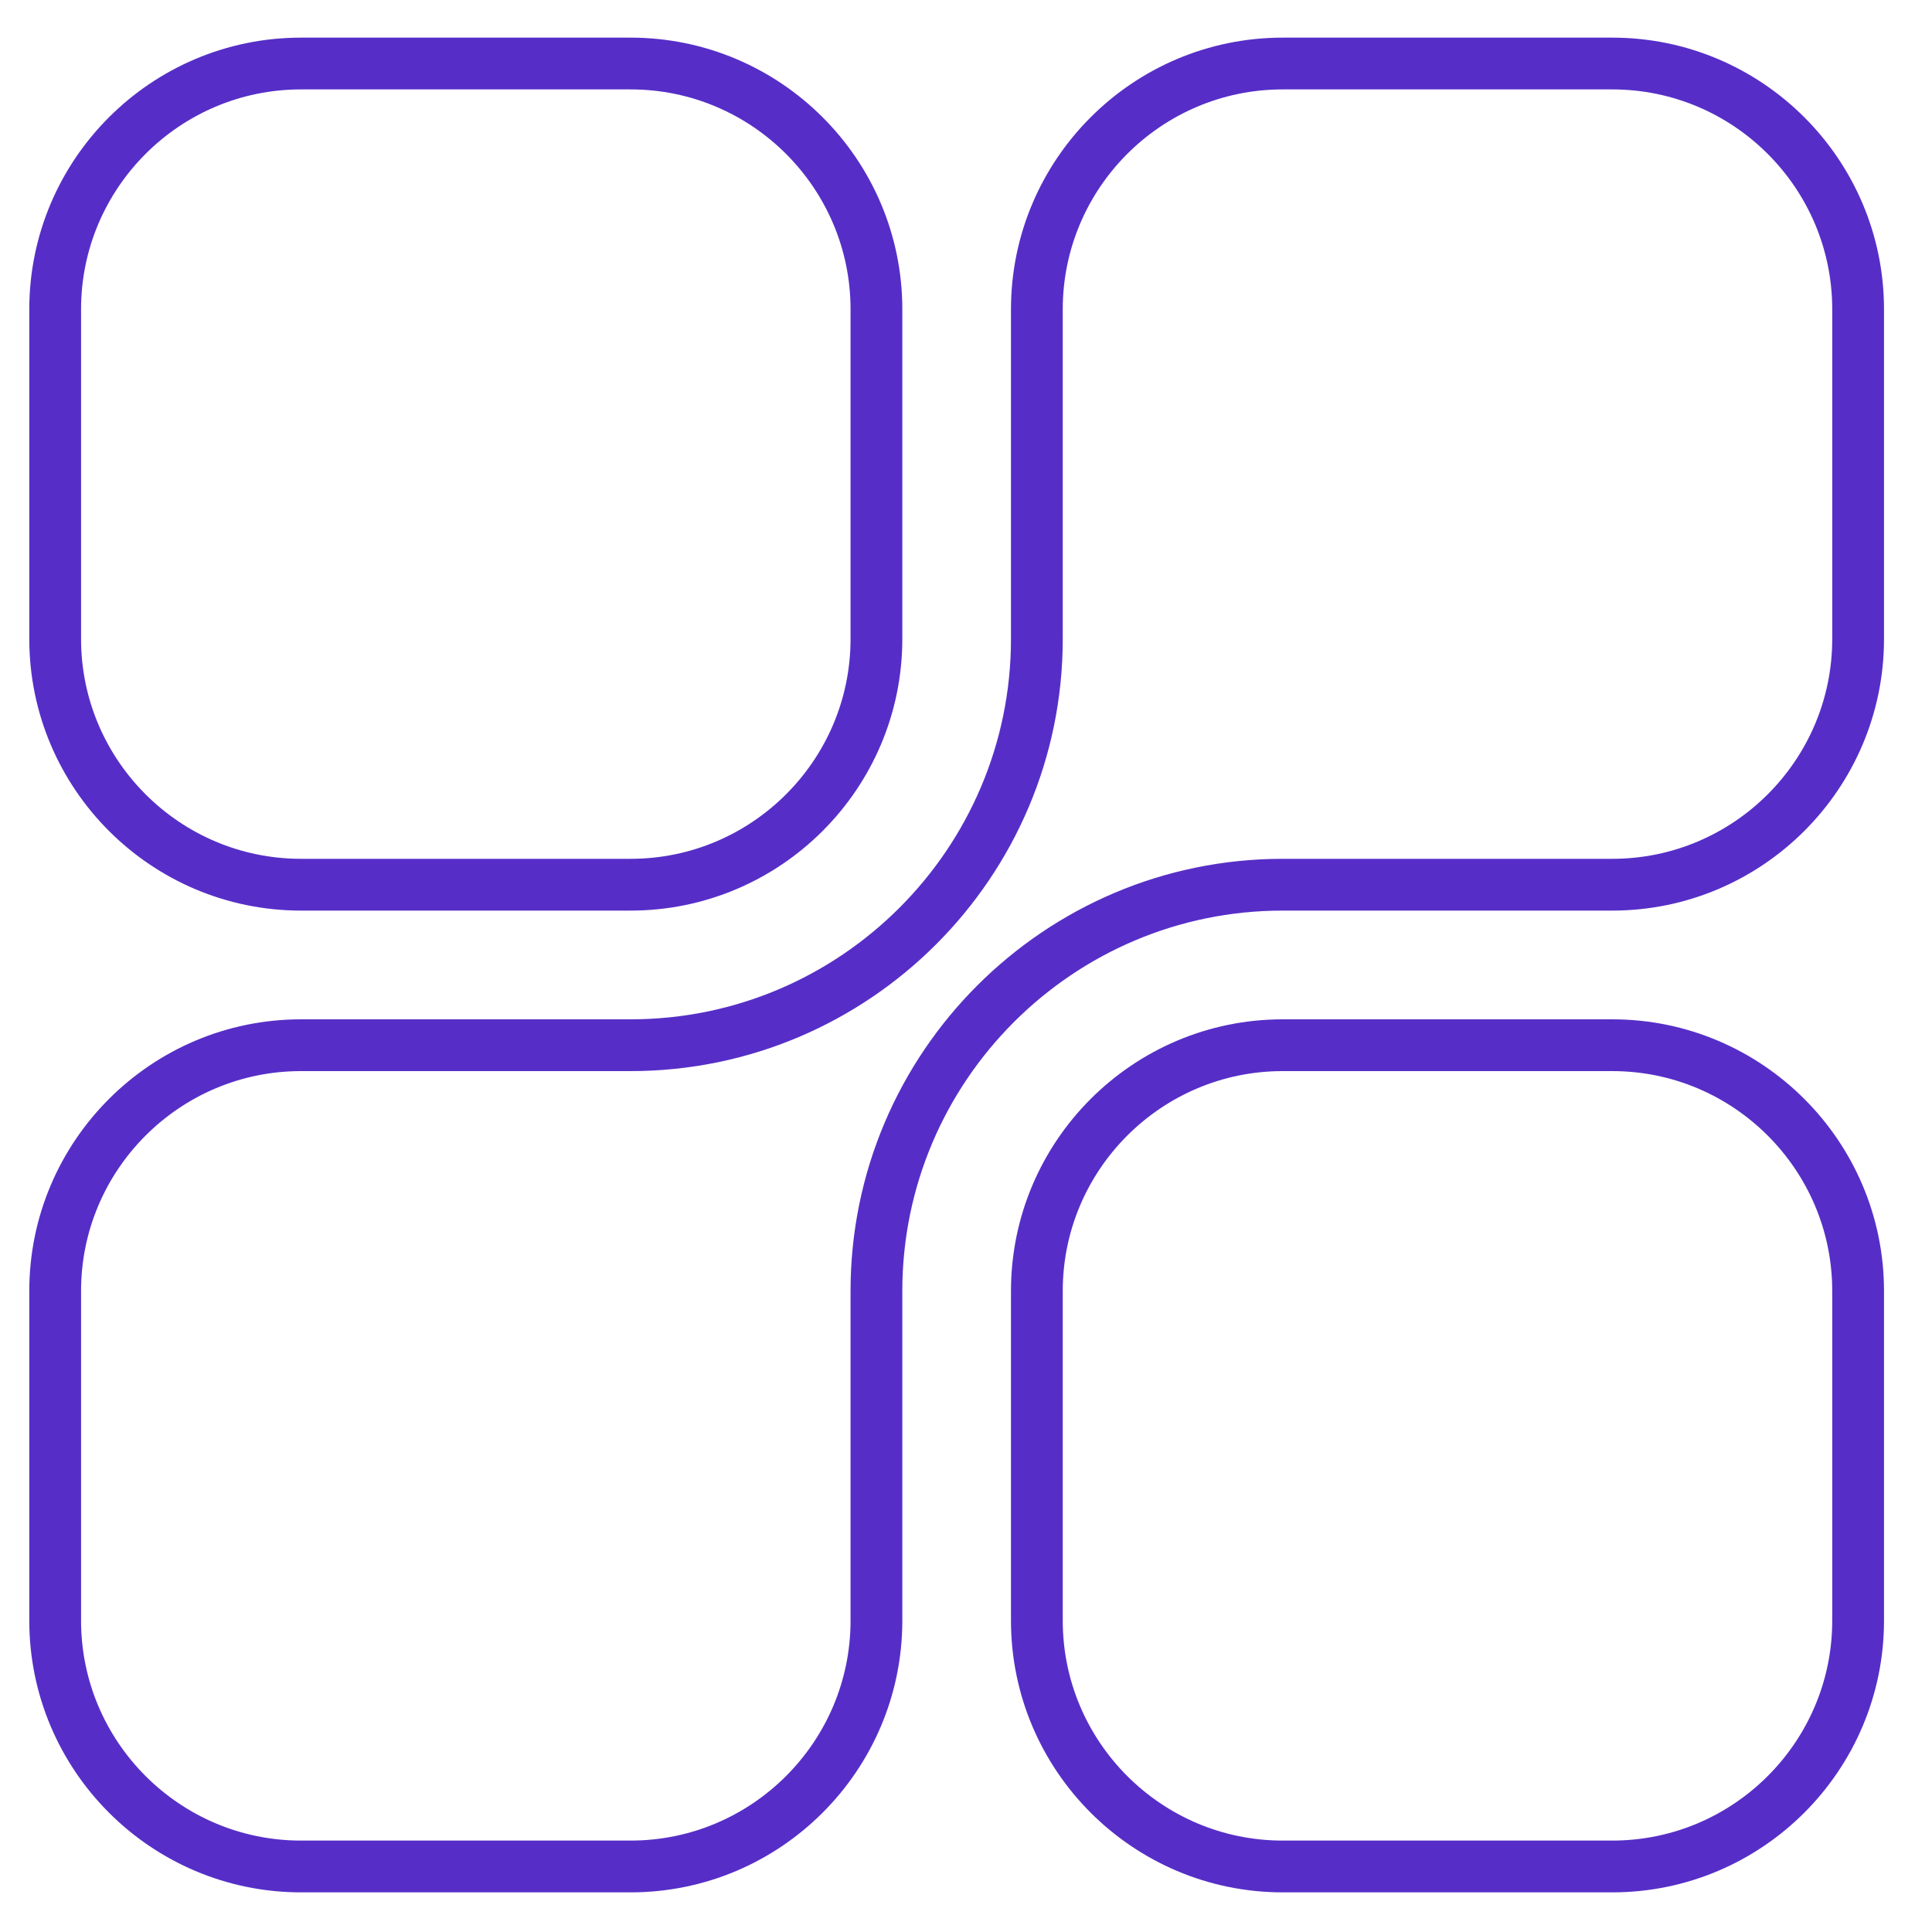
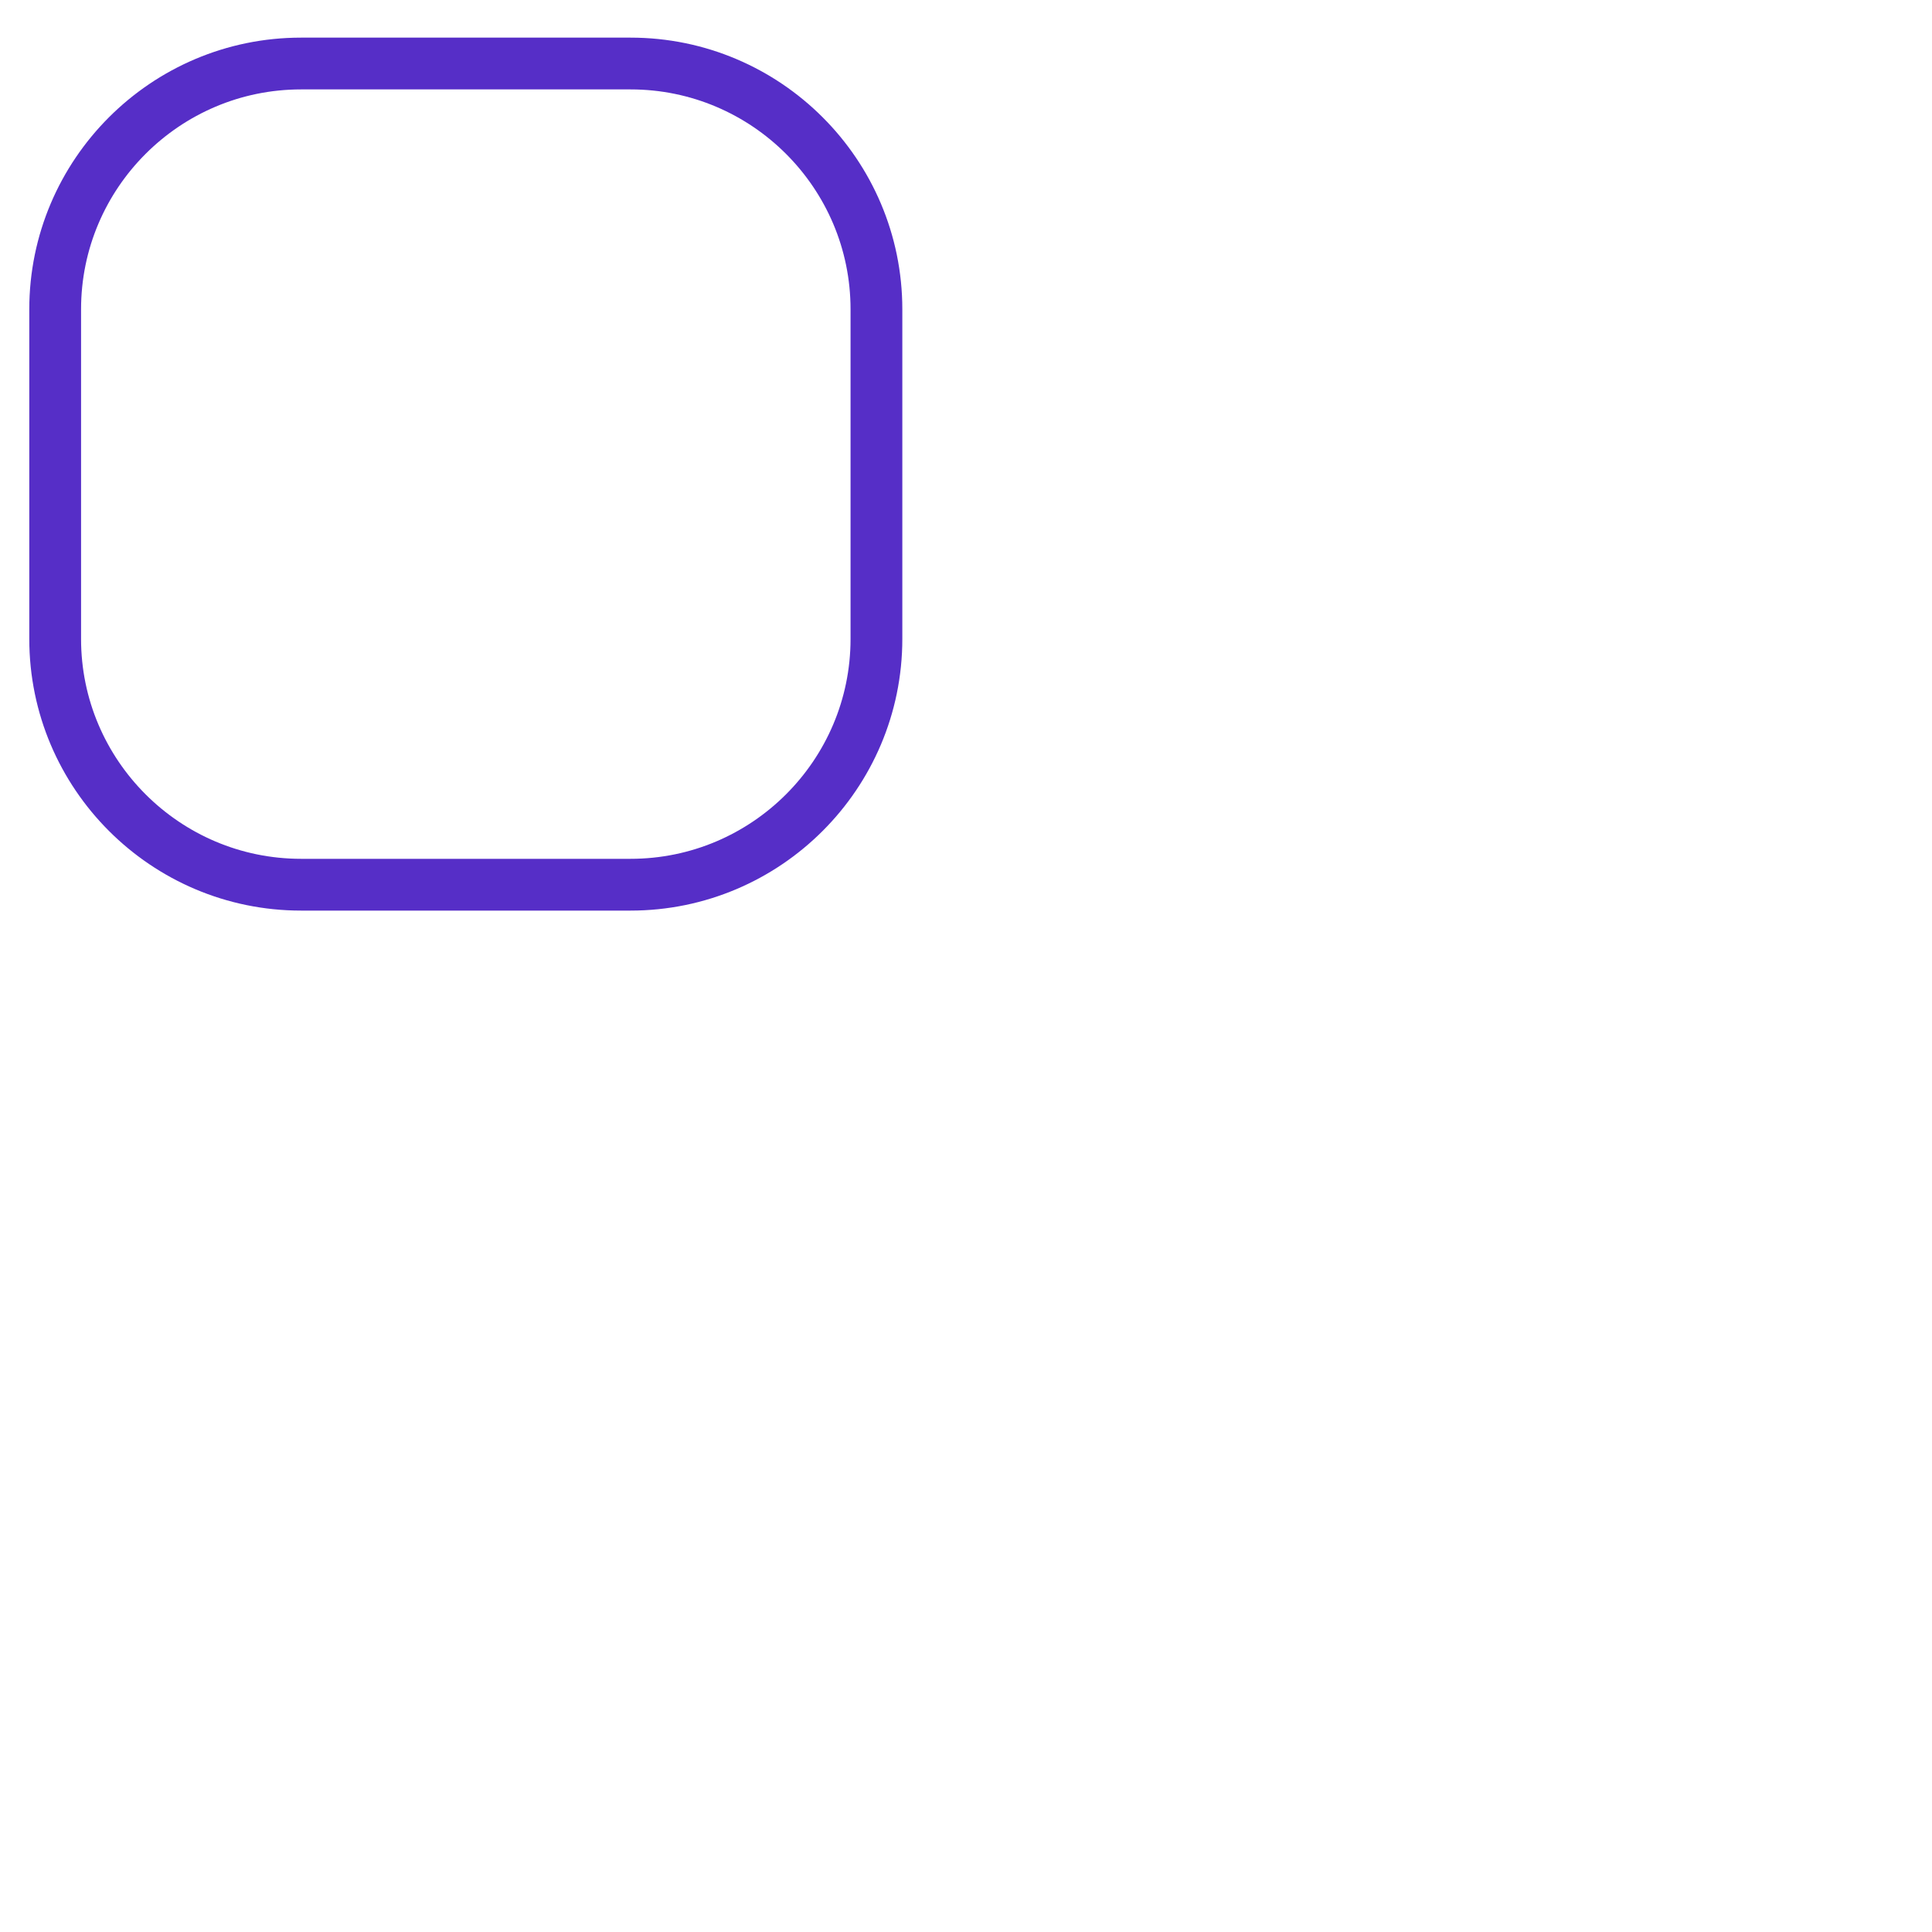
<svg xmlns="http://www.w3.org/2000/svg" width="25" height="25" viewBox="0 0 25 25" fill="none">
  <g clip-path="url(#clip0_4666_27737)">
    <path d="M3.895 0.822H8.16C9.914 0.822 11.341 2.249 11.341 4.002V8.268C11.341 10.021 9.914 11.448 8.16 11.448H3.895C2.141 11.448 0.714 10.021 0.714 8.268V4.002C0.714 2.249 2.141 0.822 3.895 0.822Z" stroke="#562EC7" stroke-width="0.67" />
-     <path d="M16.598 13.525H20.863C22.617 13.525 24.044 14.952 24.044 16.705V20.971C24.044 22.724 22.617 24.152 20.863 24.152H16.598C14.844 24.152 13.417 22.724 13.417 20.971V16.705C13.417 14.952 14.844 13.525 16.598 13.525Z" stroke="#562EC7" stroke-width="0.67" />
-     <path d="M16.598 0.822H20.863C22.617 0.822 24.044 2.249 24.044 4.002V8.268C24.044 10.021 22.617 11.448 20.863 11.448H16.598C13.699 11.448 11.341 13.806 11.341 16.705V20.971C11.341 22.724 9.914 24.152 8.16 24.152H3.895C2.141 24.152 0.714 22.724 0.714 20.971V16.705C0.714 14.952 2.141 13.525 3.895 13.525H8.16C11.059 13.525 13.417 11.167 13.417 8.268V4.002C13.417 2.249 14.844 0.822 16.598 0.822Z" stroke="#562EC7" stroke-width="0.67" />
  </g>
  <defs>
    <clipPath id="clip0_4666_27737">
      <rect width="24" height="24" fill="white" transform="translate(0.379 0.487)" />
    </clipPath>
  </defs>
</svg>